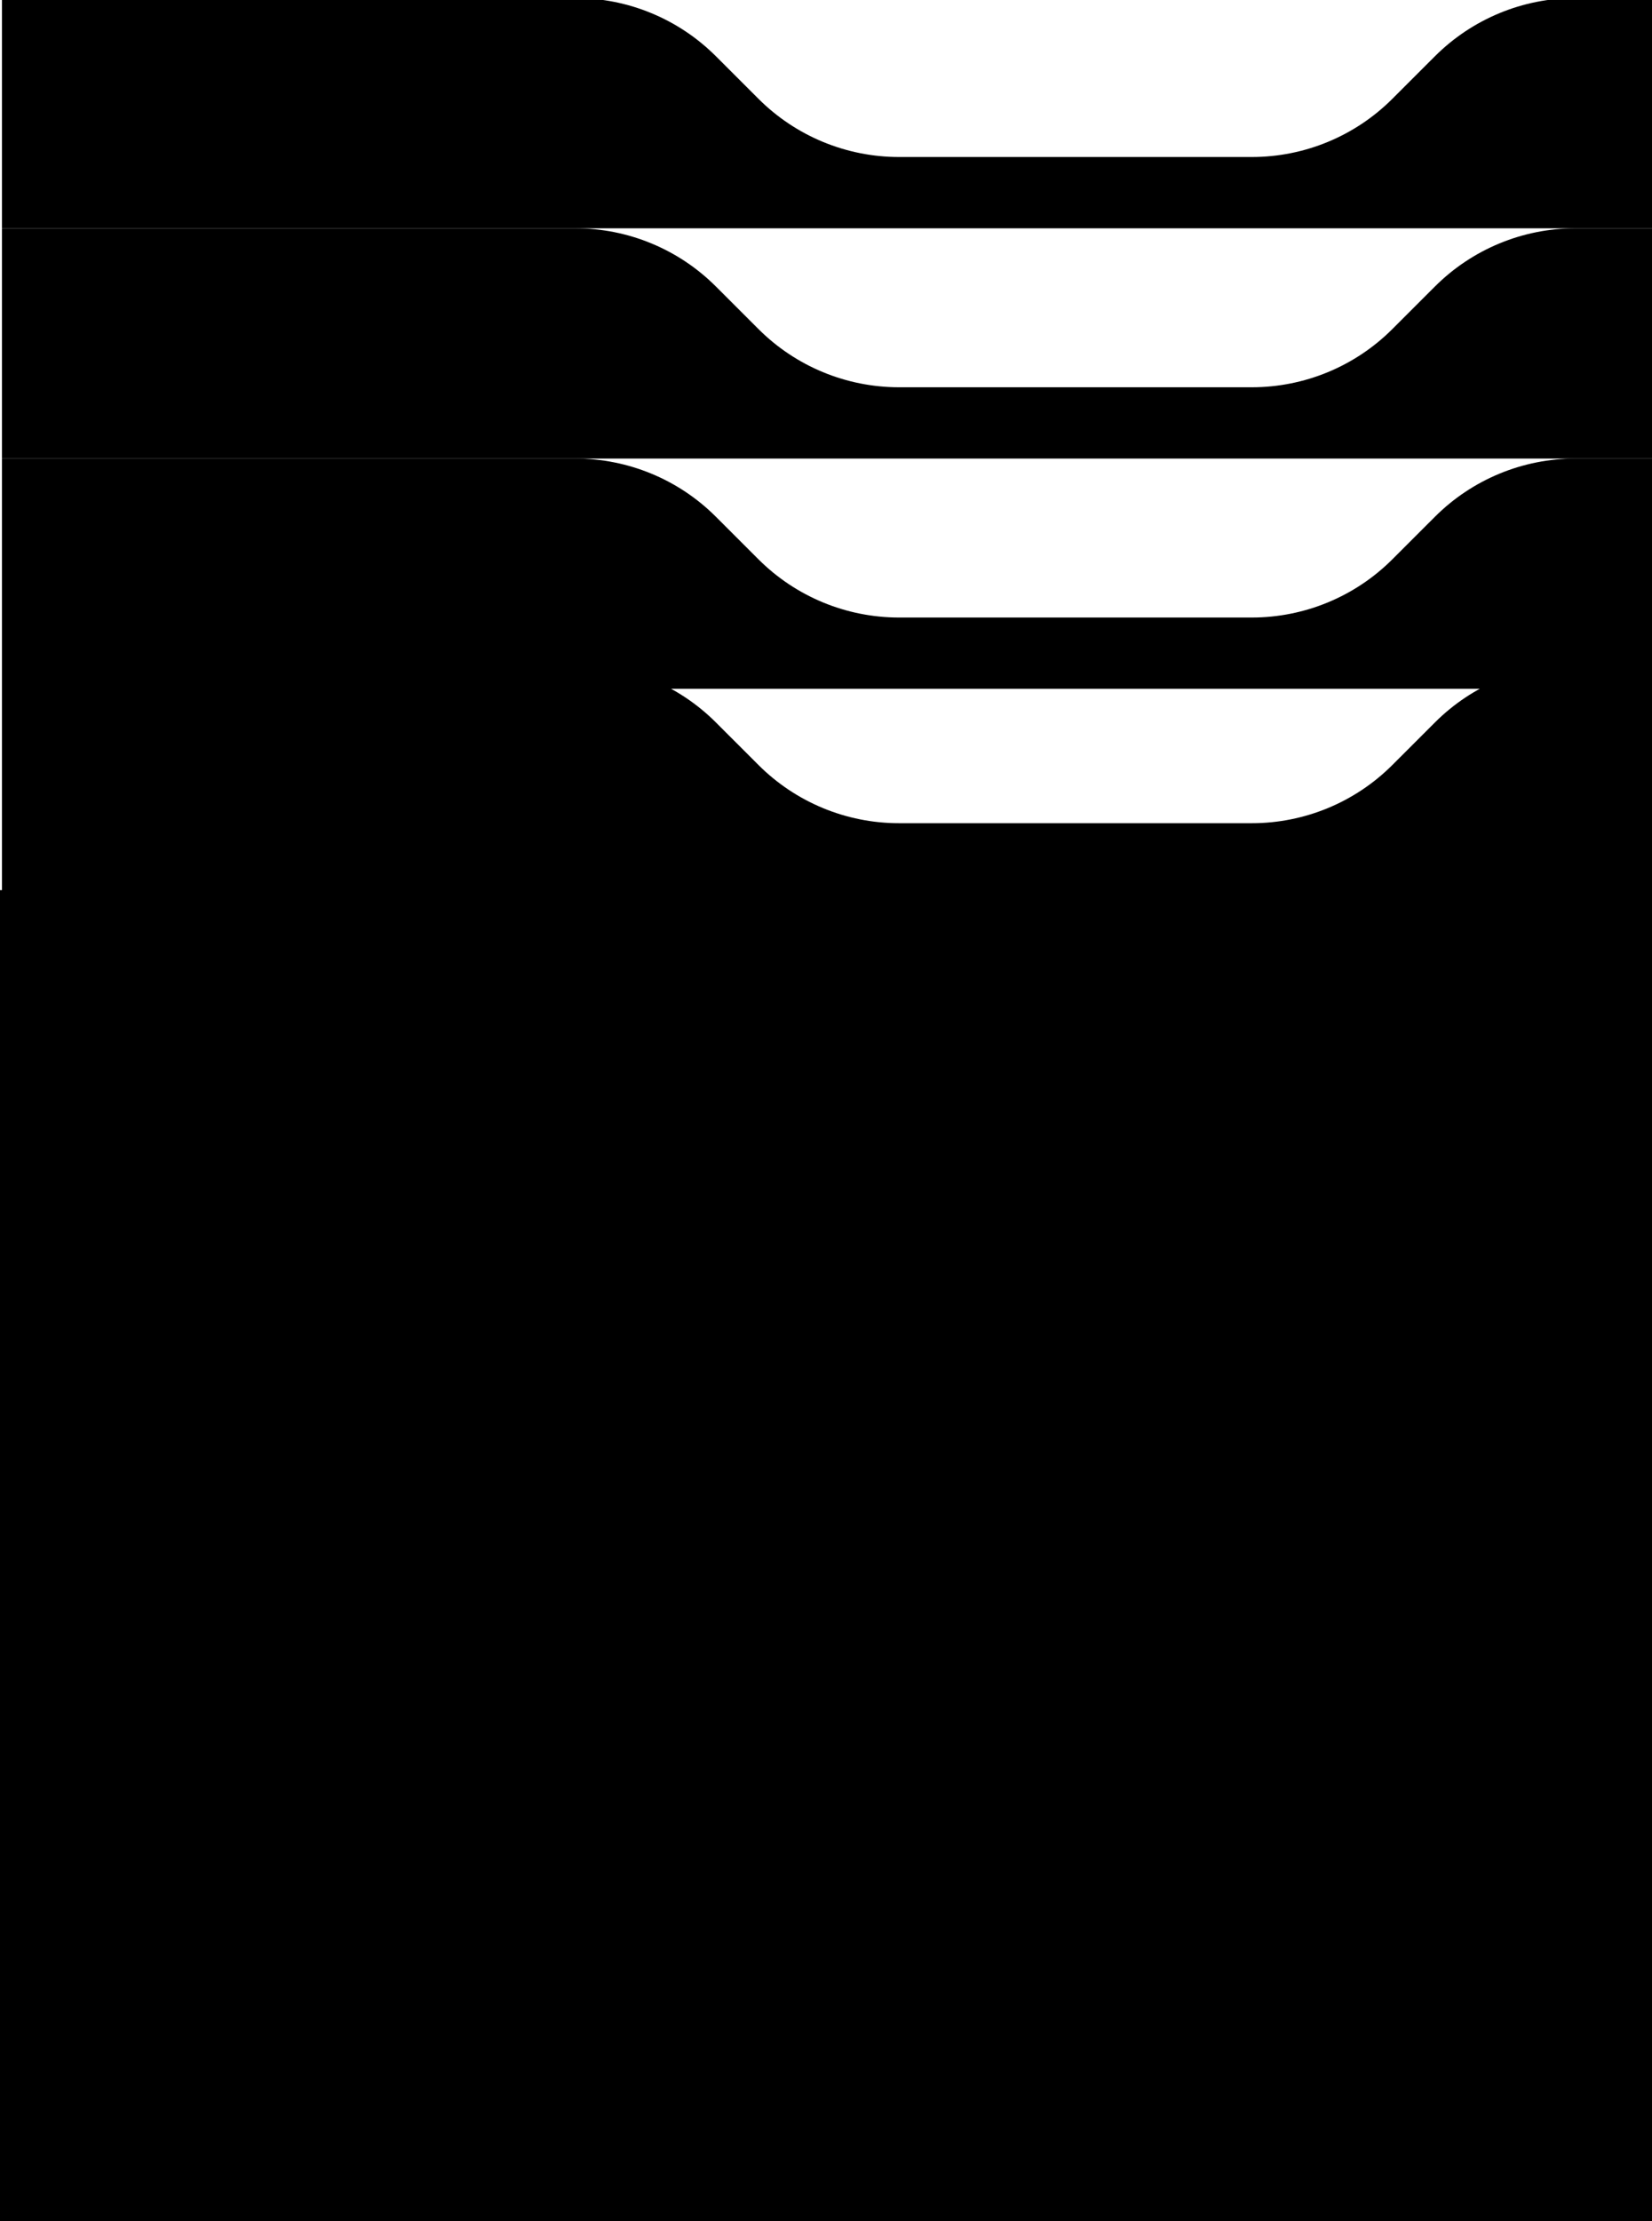
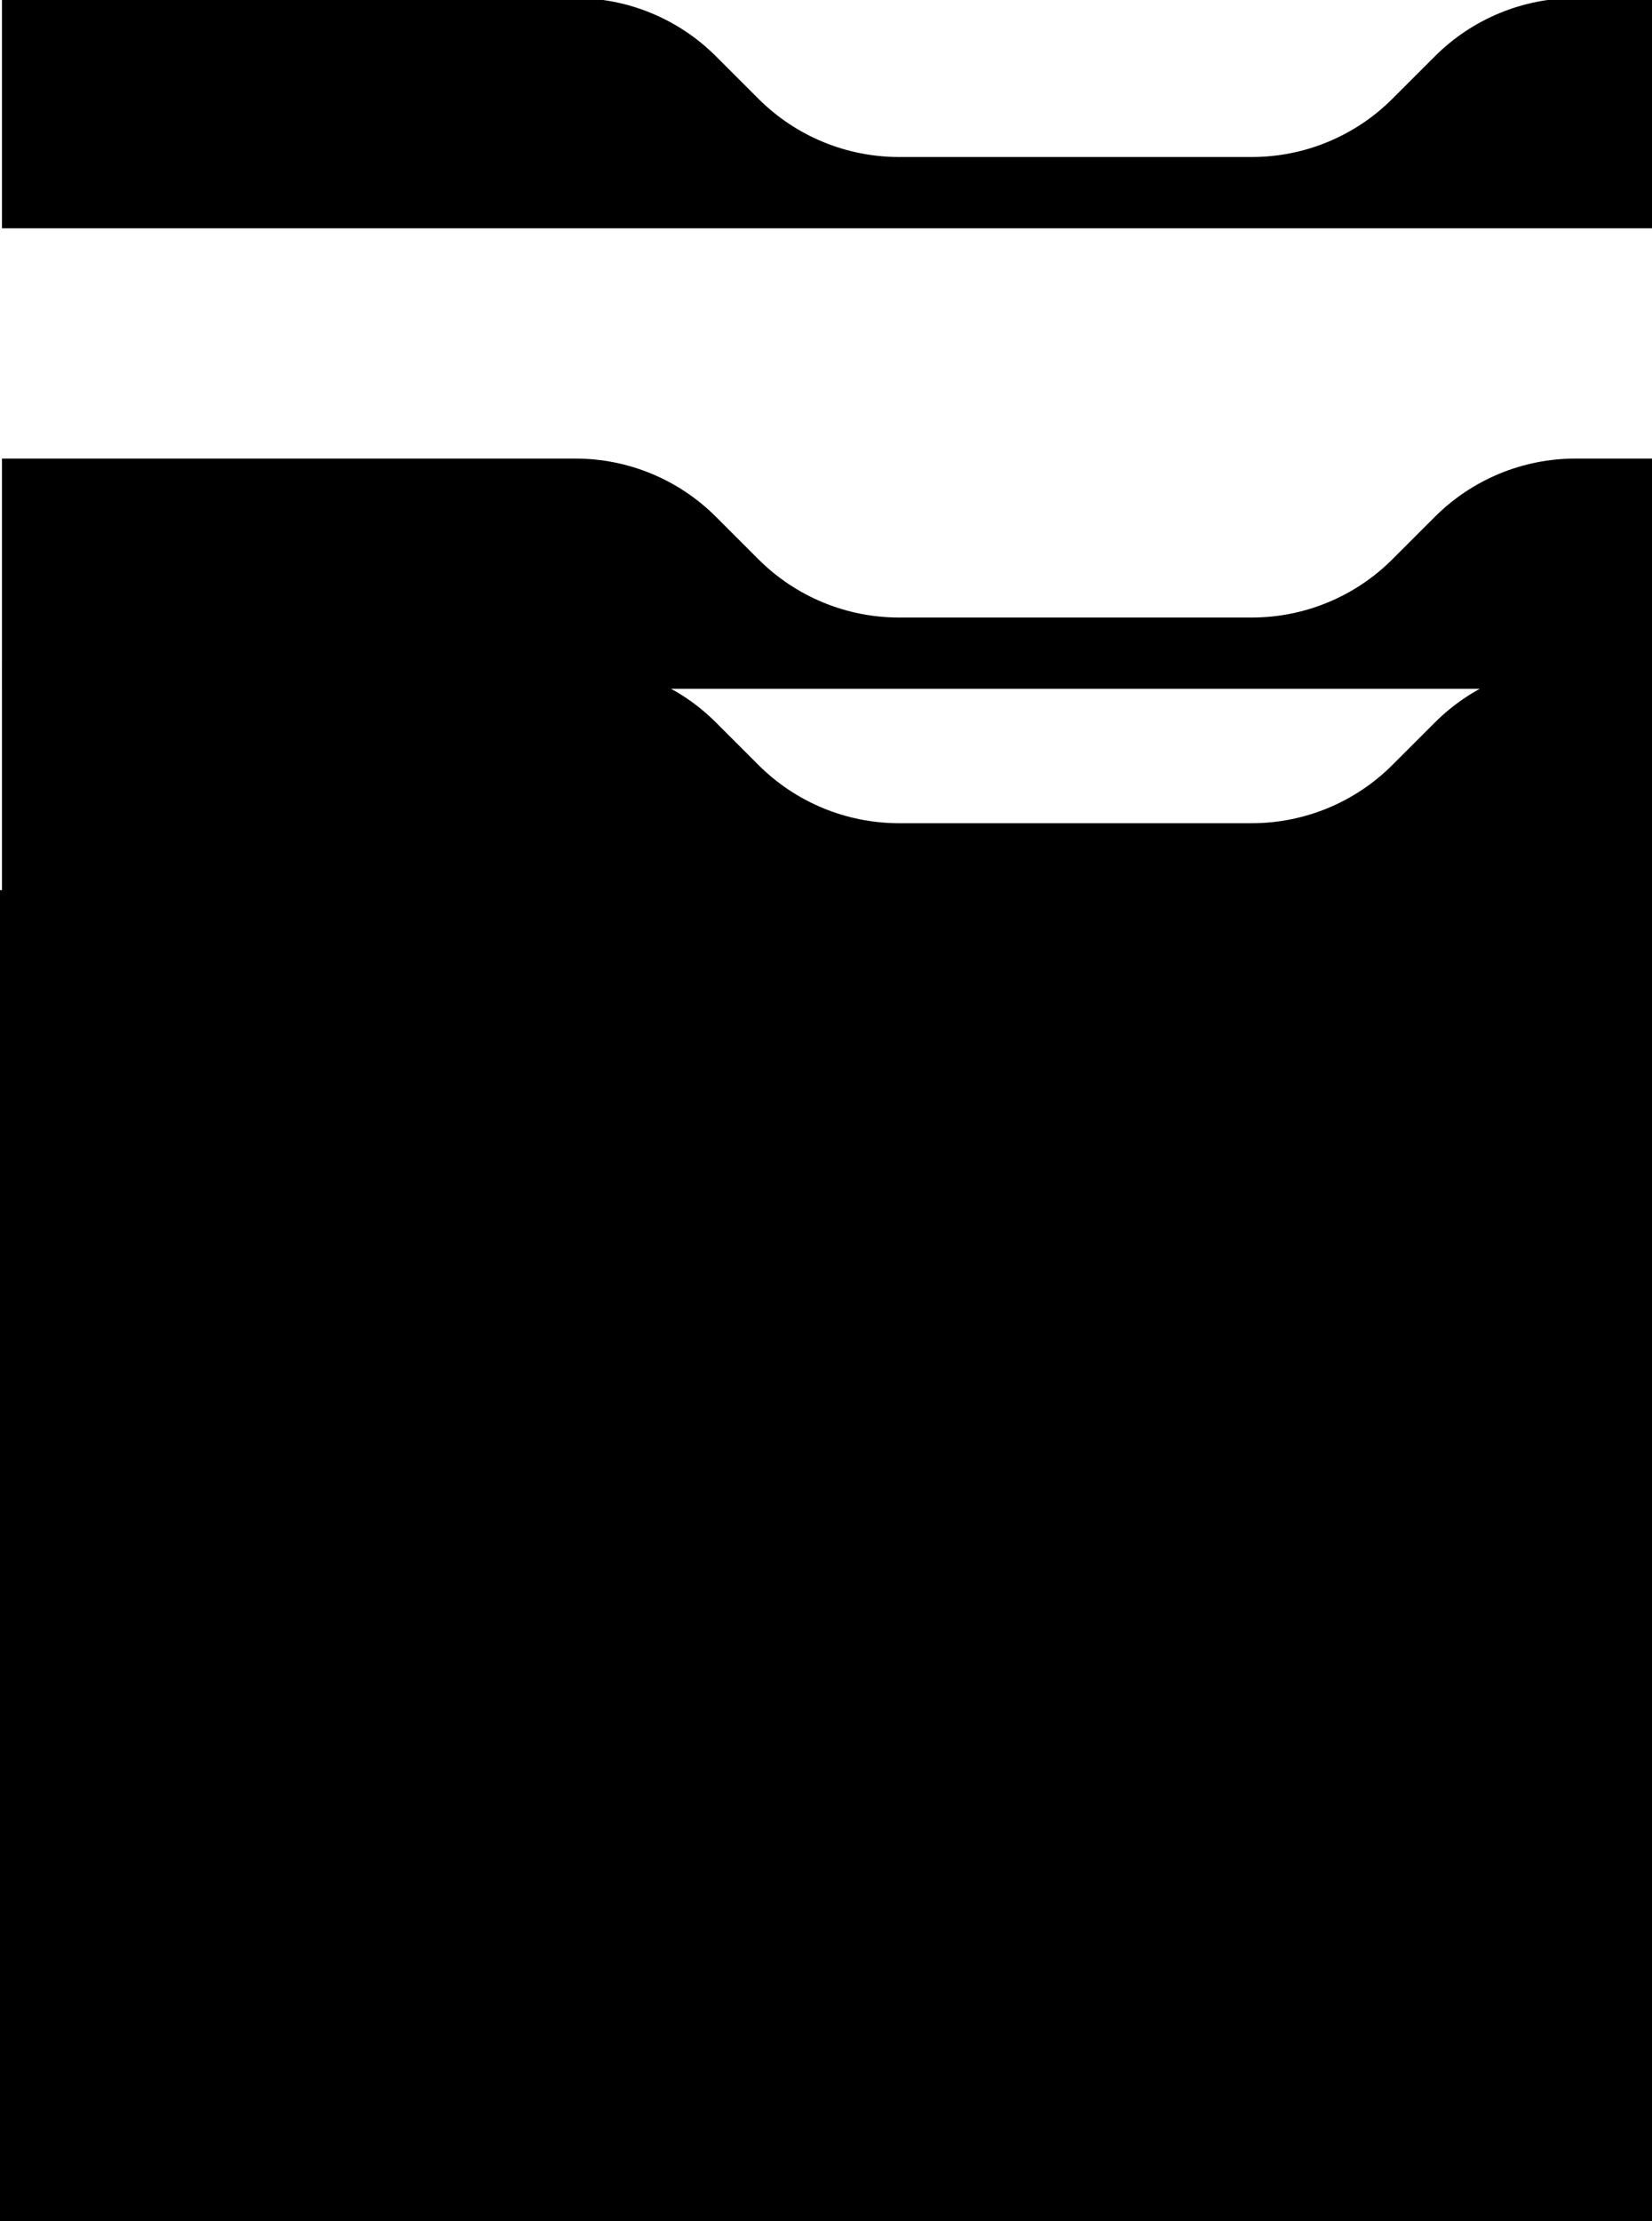
<svg xmlns="http://www.w3.org/2000/svg" width="401" height="539" viewBox="0 0 401 539" fill="none">
  <g clip-path="url(#clip0_4049_941)">
    <path d="M348.314 13.645L337.967 23.986C328.922 33.026 316.657 38.101 303.867 38.101H218.216C205.427 38.101 193.161 33.023 184.116 23.986L173.769 13.645C164.724 4.605 152.459 -0.471 139.67 -0.471H0.48V55.402H521.606V-0.471H382.417C369.628 -0.471 357.362 4.608 348.317 13.645H348.314Z" fill="black" />
-     <path d="M348.314 69.518L337.967 79.859C328.922 88.899 316.657 93.974 303.867 93.974H218.216C205.427 93.974 193.161 88.895 184.116 79.859L173.769 69.518C164.724 60.478 152.459 55.402 139.67 55.402H0.48V111.275H521.606V55.402H382.417C369.628 55.402 357.362 60.481 348.317 69.518H348.314Z" fill="black" />
    <path d="M348.314 125.391L337.967 135.732C328.922 144.772 316.657 149.847 303.867 149.847H218.216C205.427 149.847 193.161 144.769 184.116 135.732L173.769 125.391C164.724 116.351 152.459 111.275 139.67 111.275H0.48V167.148H521.606V111.275H382.417C369.628 111.275 357.362 116.354 348.317 125.391H348.314Z" fill="black" />
    <path d="M348.314 175.301L337.967 185.642C328.922 194.682 316.657 199.758 303.867 199.758H218.216C205.427 199.758 193.161 194.679 184.116 185.642L173.769 175.301C164.724 166.261 152.459 161.186 139.67 161.186H0.48V217.059H521.606V161.186H382.417C369.628 161.186 357.362 166.264 348.317 175.301H348.314Z" fill="black" />
    <rect y="216" width="409" height="323" fill="black" />
  </g>
  <defs>
    <clipPath id="clip0_4049_941">
      <rect width="405" height="539" fill="white" />
    </clipPath>
  </defs>
</svg>